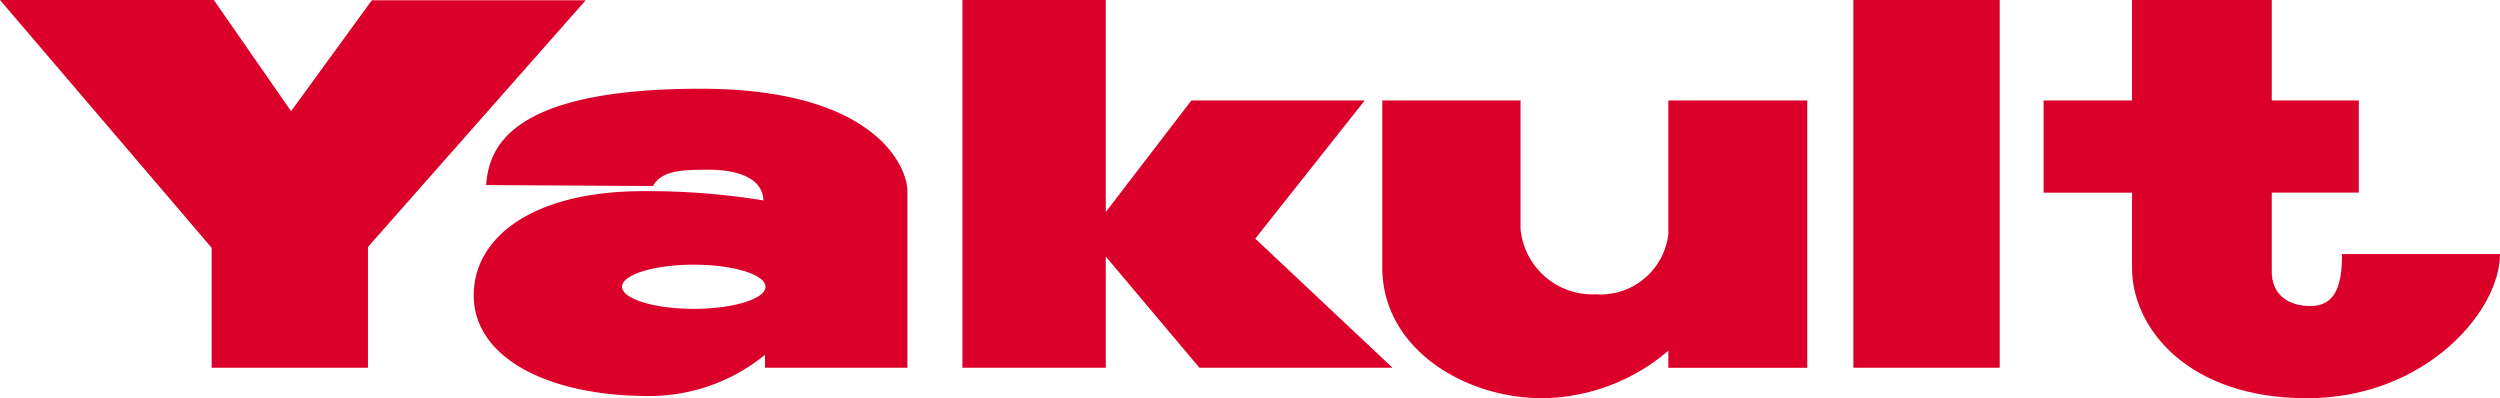
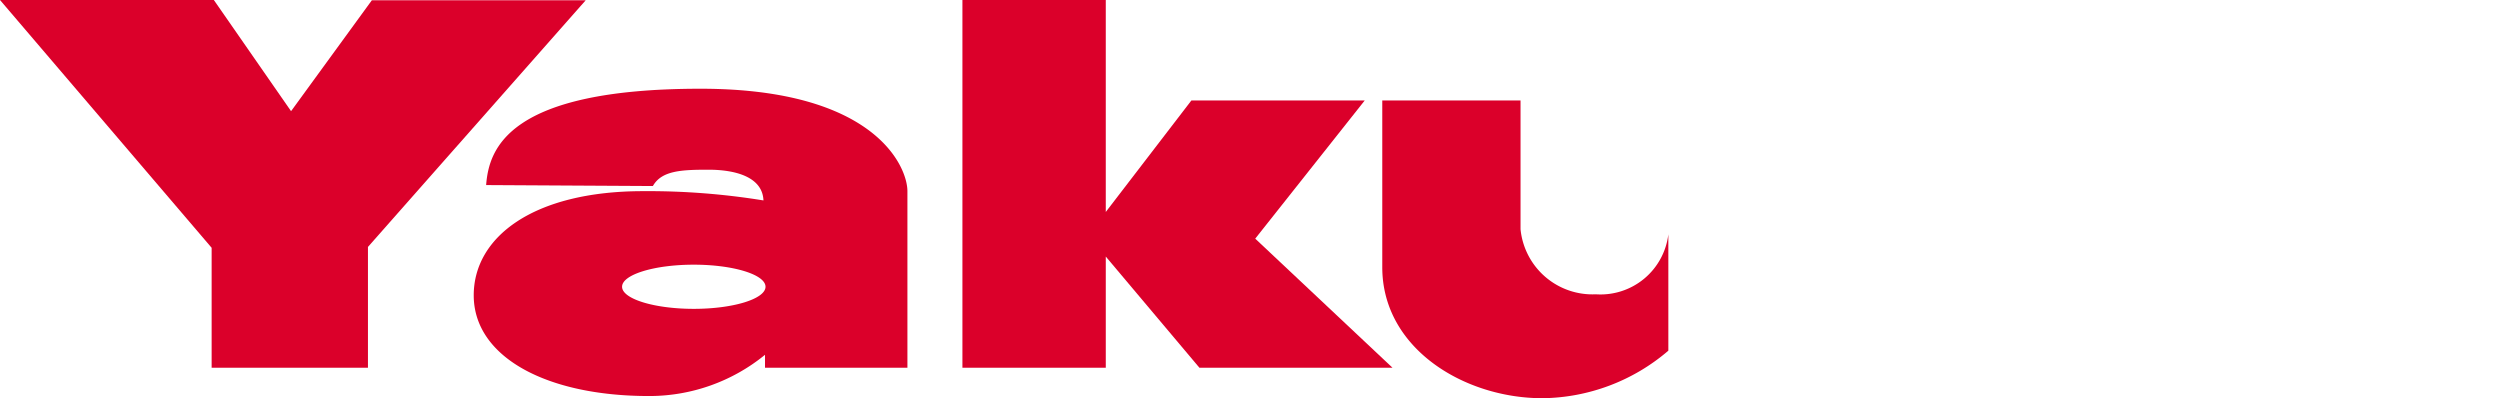
<svg xmlns="http://www.w3.org/2000/svg" width="150.672" height="24" viewBox="0 0 150.672 24">
  <g id="logo" transform="translate(0 0)">
    <path id="パス_1" data-name="パス 1" d="M0,0,12.755,14.934v7.229h9.421v-7.28L35.3.016H22.411L17.542,6.7,12.888,0Z" transform="translate(0 0)" fill="#db002a" />
    <path id="パス_2" data-name="パス 2" d="M67.363,10.059c-11.639,0-12.755,3.645-12.921,5.806l10.05.058c.522-.925,1.7-.984,3.344-.984s3.263.441,3.32,1.852a43.188,43.188,0,0,0-7.262-.559c-6.615,0-10.2,2.768-10.2,6.277,0,3.7,4.353,6.07,10.555,6.07a11.023,11.023,0,0,0,7-2.485v.779h8.583V16.233c0-1.47-1.942-6.174-12.465-6.174m-.409,13.266c-2.386,0-4.323-.6-4.323-1.332s1.937-1.33,4.323-1.33,4.322.6,4.322,1.33-1.937,1.332-4.322,1.332" transform="translate(-25.143 -4.711)" fill="#db002a" />
    <path id="パス_3" data-name="パス 3" d="M133.336,6.055H122.889l-5.16,6.721V0h-8.64V22.162h8.64v-6.7l5.643,6.7h11.636l-8.272-7.779Z" transform="translate(-51.085 0)" fill="#db002a" />
-     <path id="パス_4" data-name="パス 4" d="M173.92,19.456a4.118,4.118,0,0,1-4.367,3.615,4.357,4.357,0,0,1-4.541-3.922v-7.76h-8.333V21.442c0,4.894,4.937,7.892,9.655,7.892a11.86,11.86,0,0,0,7.586-2.865V27.5h8.372V11.389H173.92Z" transform="translate(-73.371 -5.334)" fill="#db002a" />
-     <rect id="長方形_179" data-name="長方形 179" width="8.819" height="22.163" transform="translate(111.701 0)" fill="#db002a" />
-     <path id="パス_5" data-name="パス 5" d="M249.628,15.313c0,1.873-.394,3.131-1.9,3.131-1.365,0-2.337-.706-2.337-2.072V11.609h5.247V6.056h-5.247V0H236.97V6.056h-5.329v5.554h5.329v4.557c.016,3.645,3.4,7.834,10.539,7.834s11.638-5.247,11.638-8.687Z" transform="translate(-108.475 0)" fill="#db002a" />
+     <path id="パス_4" data-name="パス 4" d="M173.92,19.456a4.118,4.118,0,0,1-4.367,3.615,4.357,4.357,0,0,1-4.541-3.922v-7.76h-8.333V21.442c0,4.894,4.937,7.892,9.655,7.892a11.86,11.86,0,0,0,7.586-2.865V27.5h8.372H173.92Z" transform="translate(-73.371 -5.334)" fill="#db002a" />
  </g>
</svg>